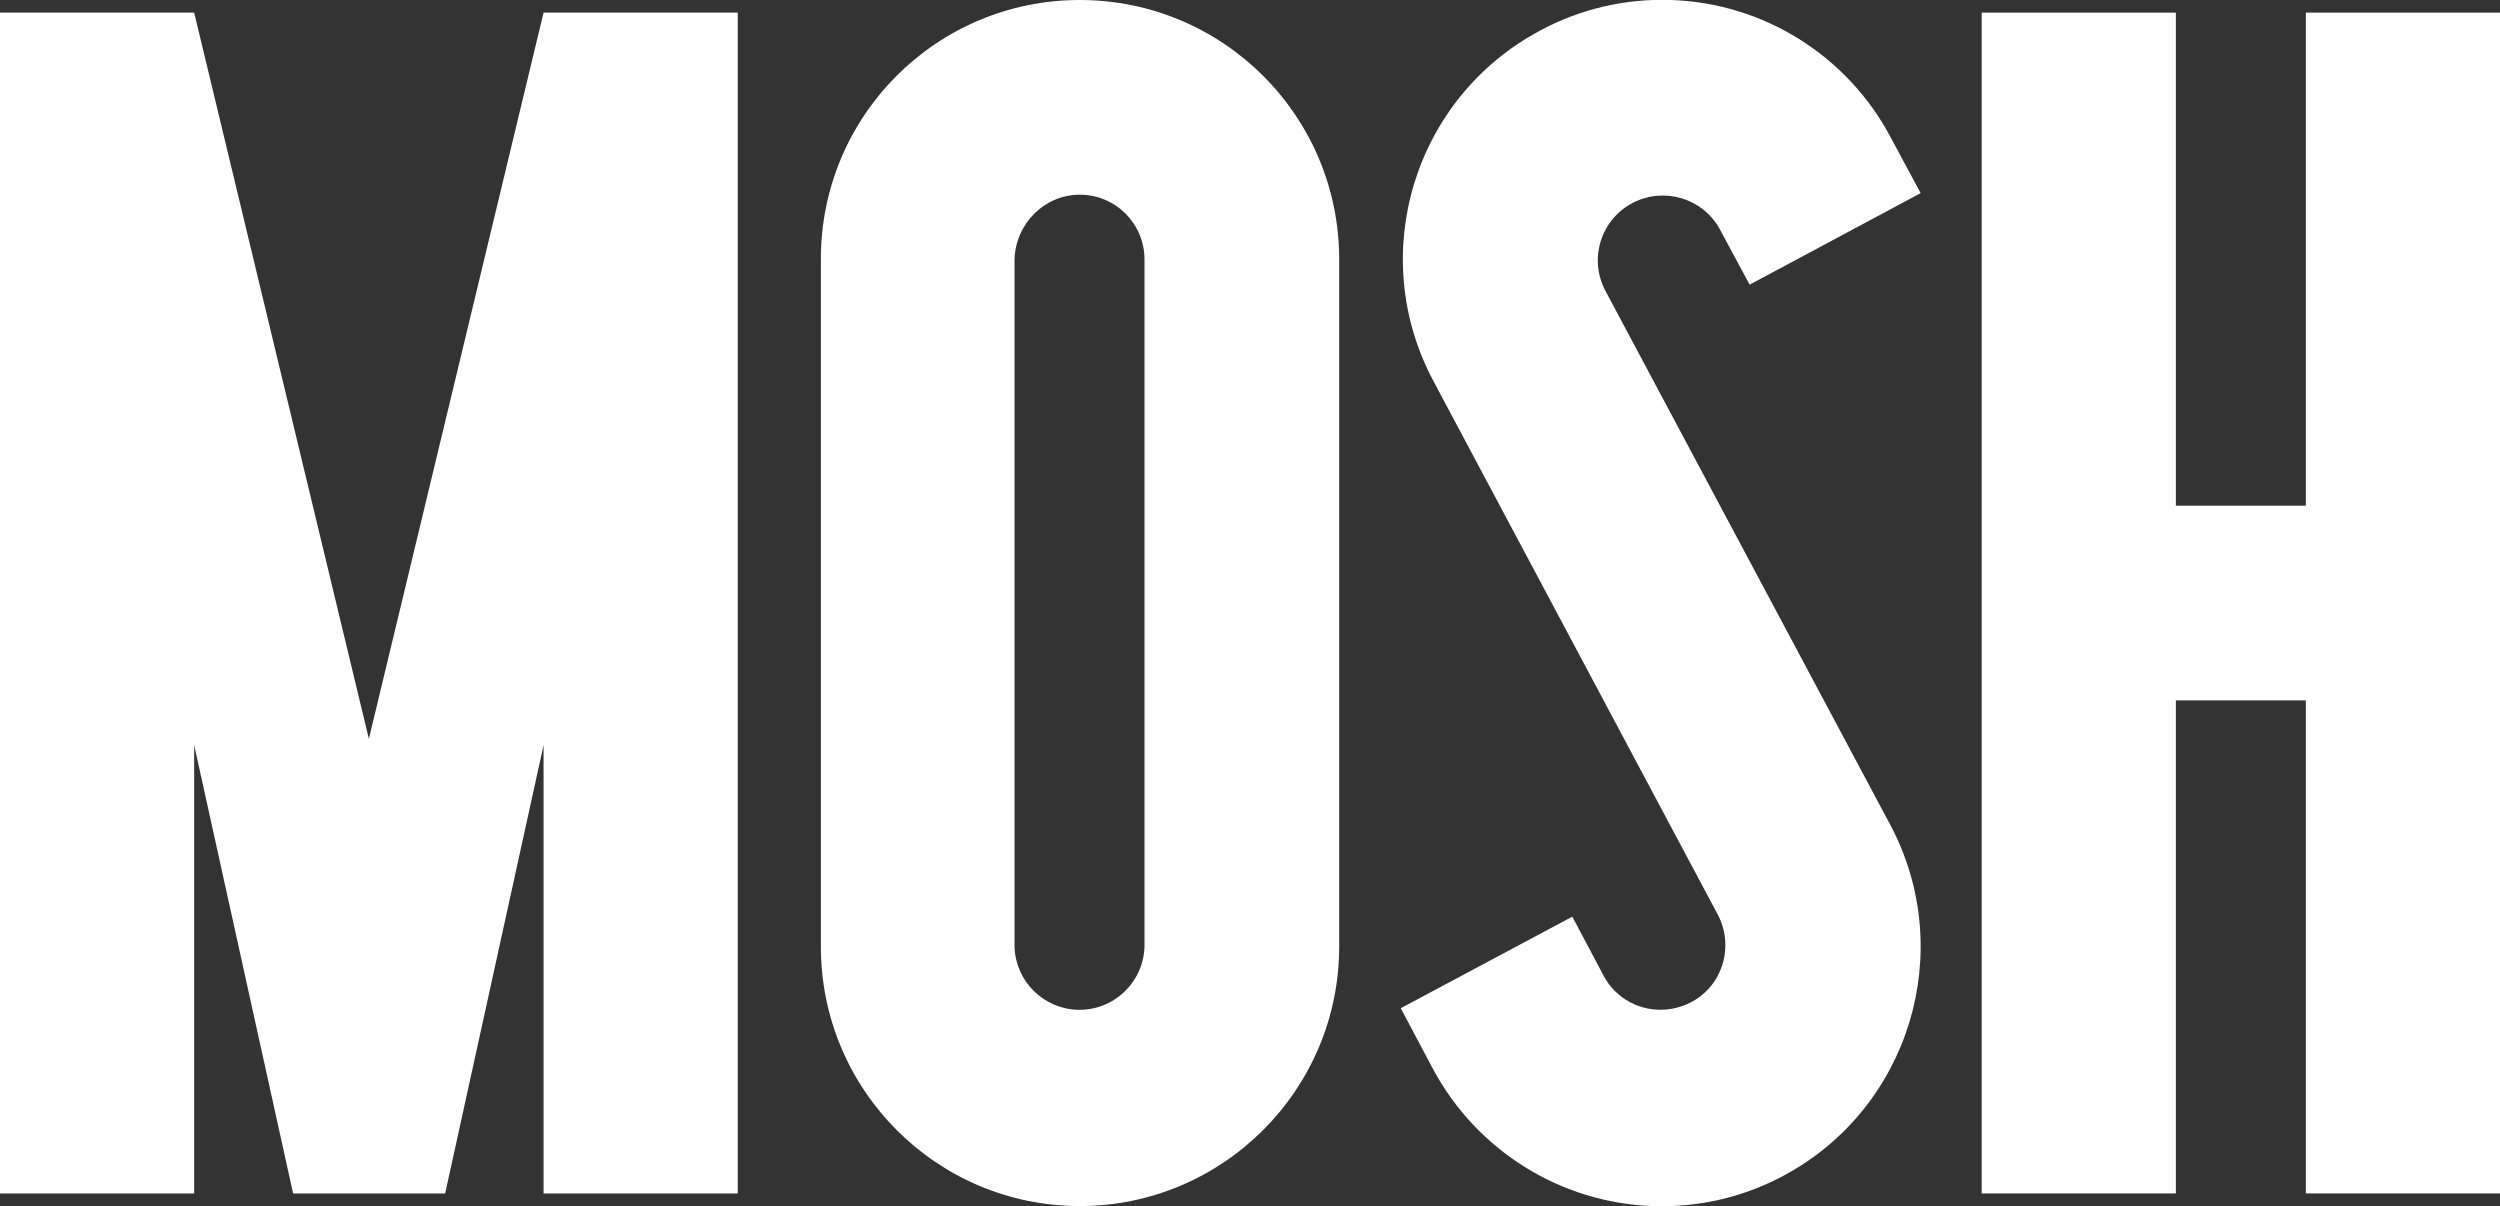
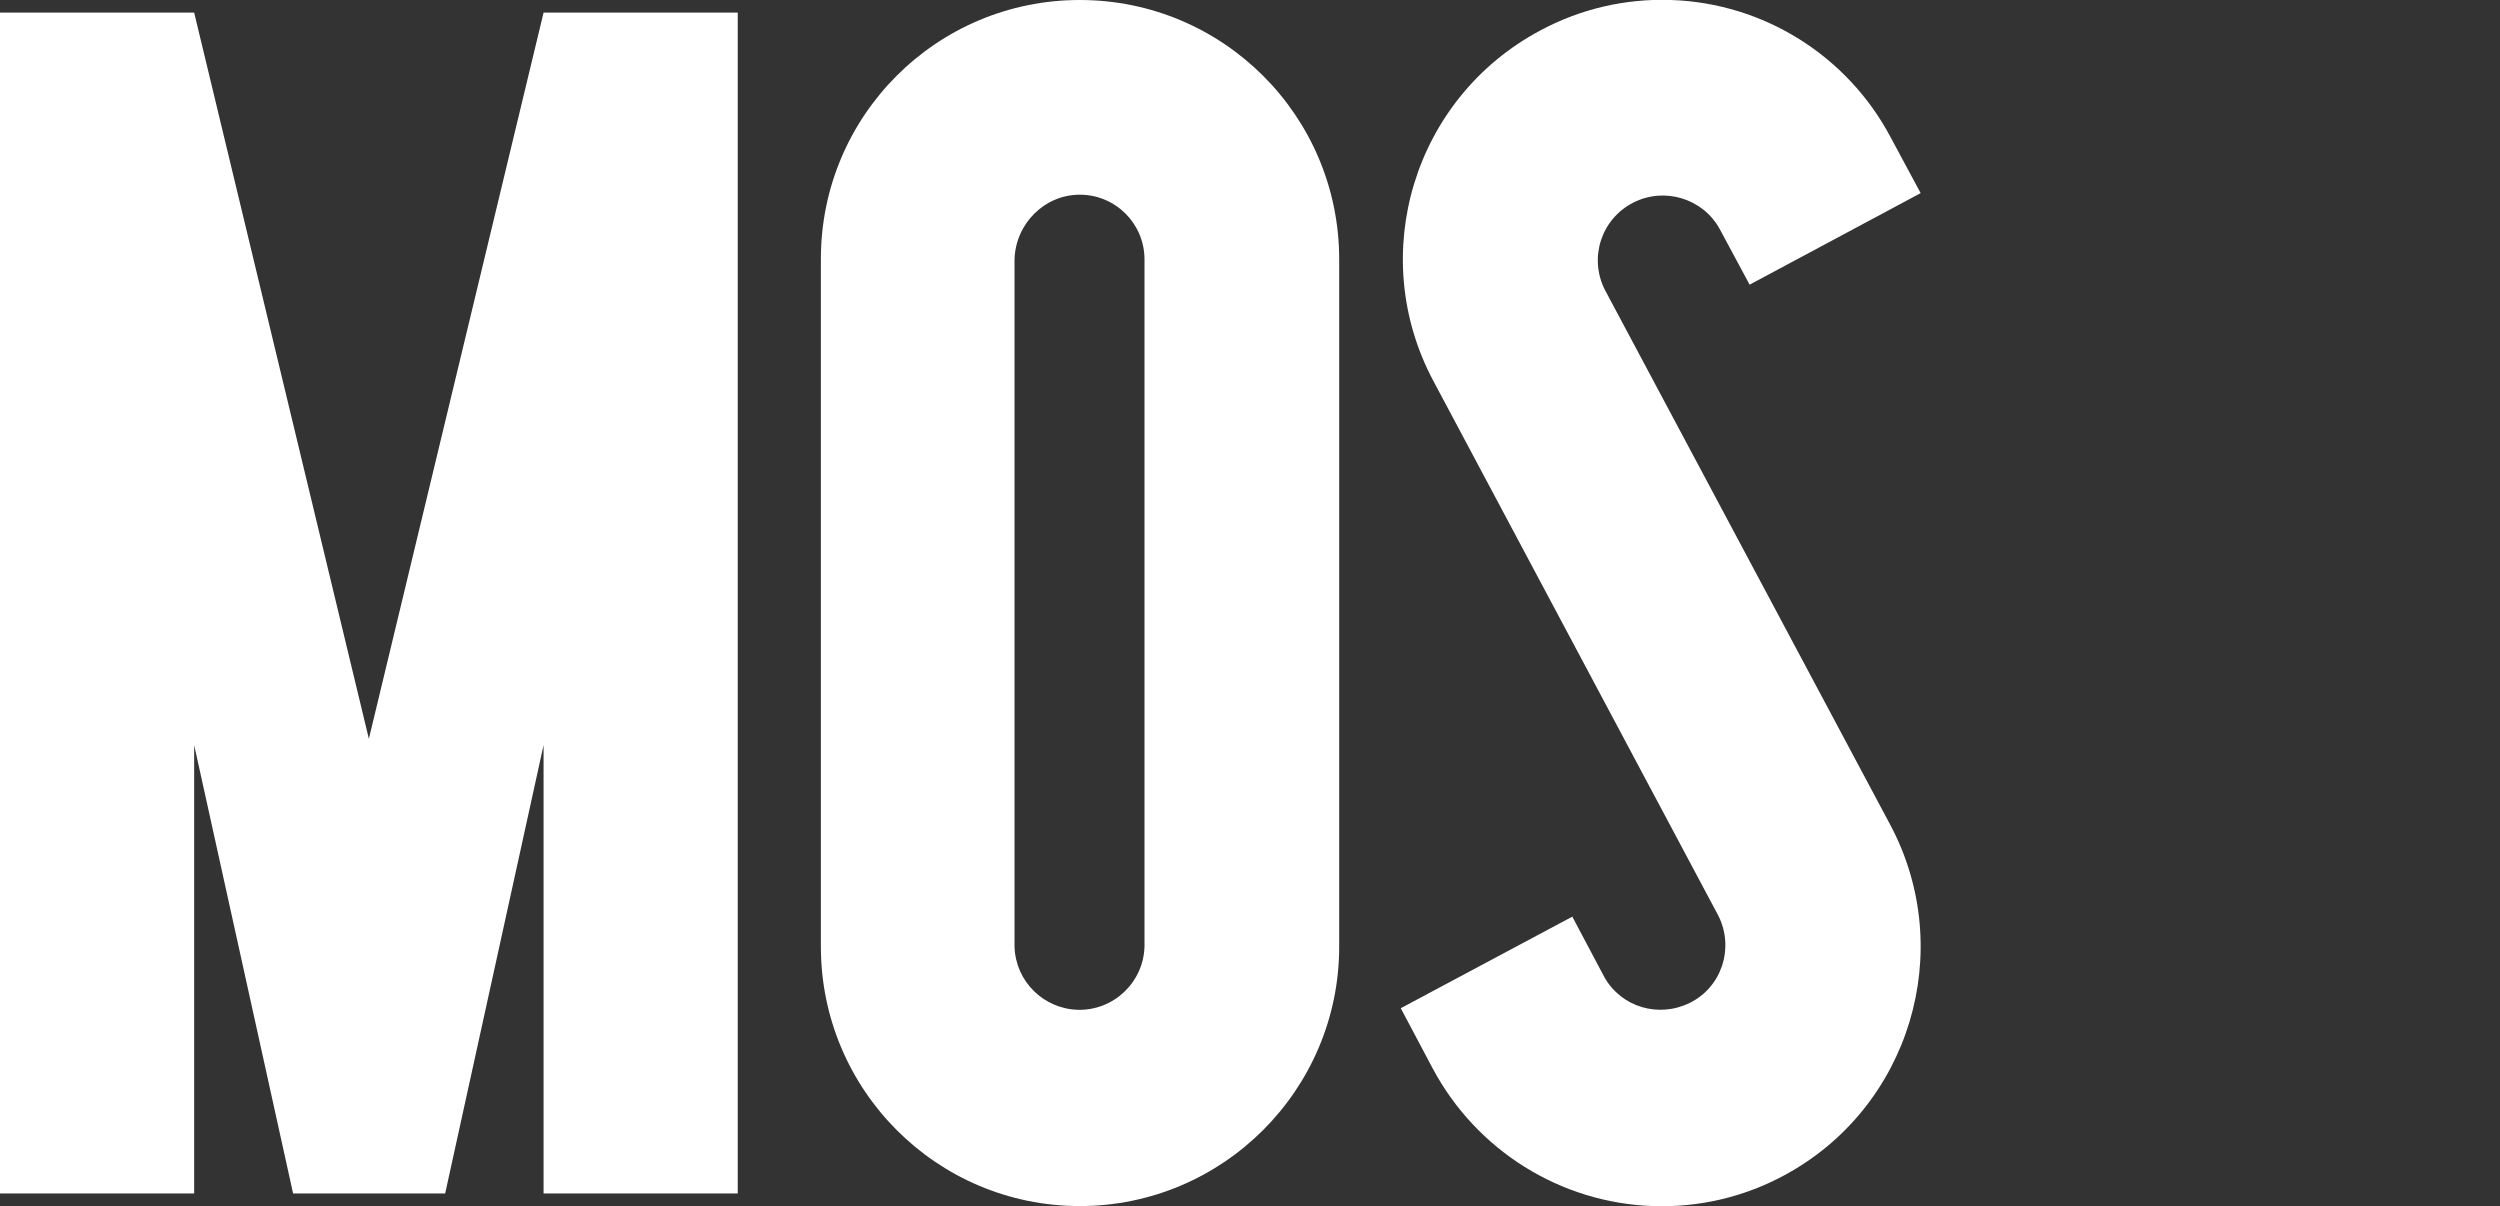
<svg xmlns="http://www.w3.org/2000/svg" version="1.1" x="0px" y="0px" viewBox="0 0 475.1 229.2" xml:space="preserve">
  <rect x="0" y="0" width="475.1" height="229.2" fill="#333333" stroke="none" />
-   <polygon fill="#fff" class="st0" points="438.2,2.4 438.2,96.1 413.5,96.1 413.5,2.4 376.6,2.4 376.6,226.8 413.5,226.8 413.5,133.1 438.2,133.1 438.2,226.8 475.1,226.8 475.1,2.4 " />
  <path fill="#fff" class="st0" d="M205.2,37c6.8,0,12.3,5.5,12.3,12.3v130.6c-0.2,6.8-5.9,12.2-12.7,12c-6.5-0.2-11.8-5.4-12-12V49.3 C193,42.5,198.5,37,205.2,37 M205.2,0L205.2,0c-27.2,0-49.2,22-49.2,49.2v130.7c0,27.2,22,49.3,49.2,49.3l0,0 c27.2,0,49.3-22.1,49.3-49.3V49.3C254.5,22,232.4,0,205.2,0L205.2,0z" />
  <path fill="#fff" class="st0" d="M359.2,156.7L305,55.1c-3.1-6.1-0.7-13.5,5.4-16.6c5.9-3,13.2-0.8,16.4,5l5.7,10.6L365,36.7l-5.7-10.6 C351.1,10.6,335.2,0.6,317.6,0h-0.1c-8.6-0.3-17.2,1.7-24.8,5.8l0,0c-24,12.8-33.1,42.6-20.3,66.6l54.2,101.7 c3,6.1,0.6,13.5-5.5,16.5c-5.9,2.9-13,0.8-16.2-4.9l-6.1-11.5l-32.6,17.4l6.1,11.5c8.3,15.5,24.2,25.5,41.8,26.1h0.1 c8.6,0.3,17.2-1.7,24.8-5.8l0,0C362.9,210.6,372,180.7,359.2,156.7" />
  <polygon fill="#fff" class="st0" points="103.3,2.4 70.1,140.4 36.9,2.4 0,2.4 0,226.8 36.9,226.8 36.9,141.6 55.7,226.8 84.6,226.8 103.3,141.6 103.3,226.8 140.2,226.8 140.2,2.4 " />
</svg>